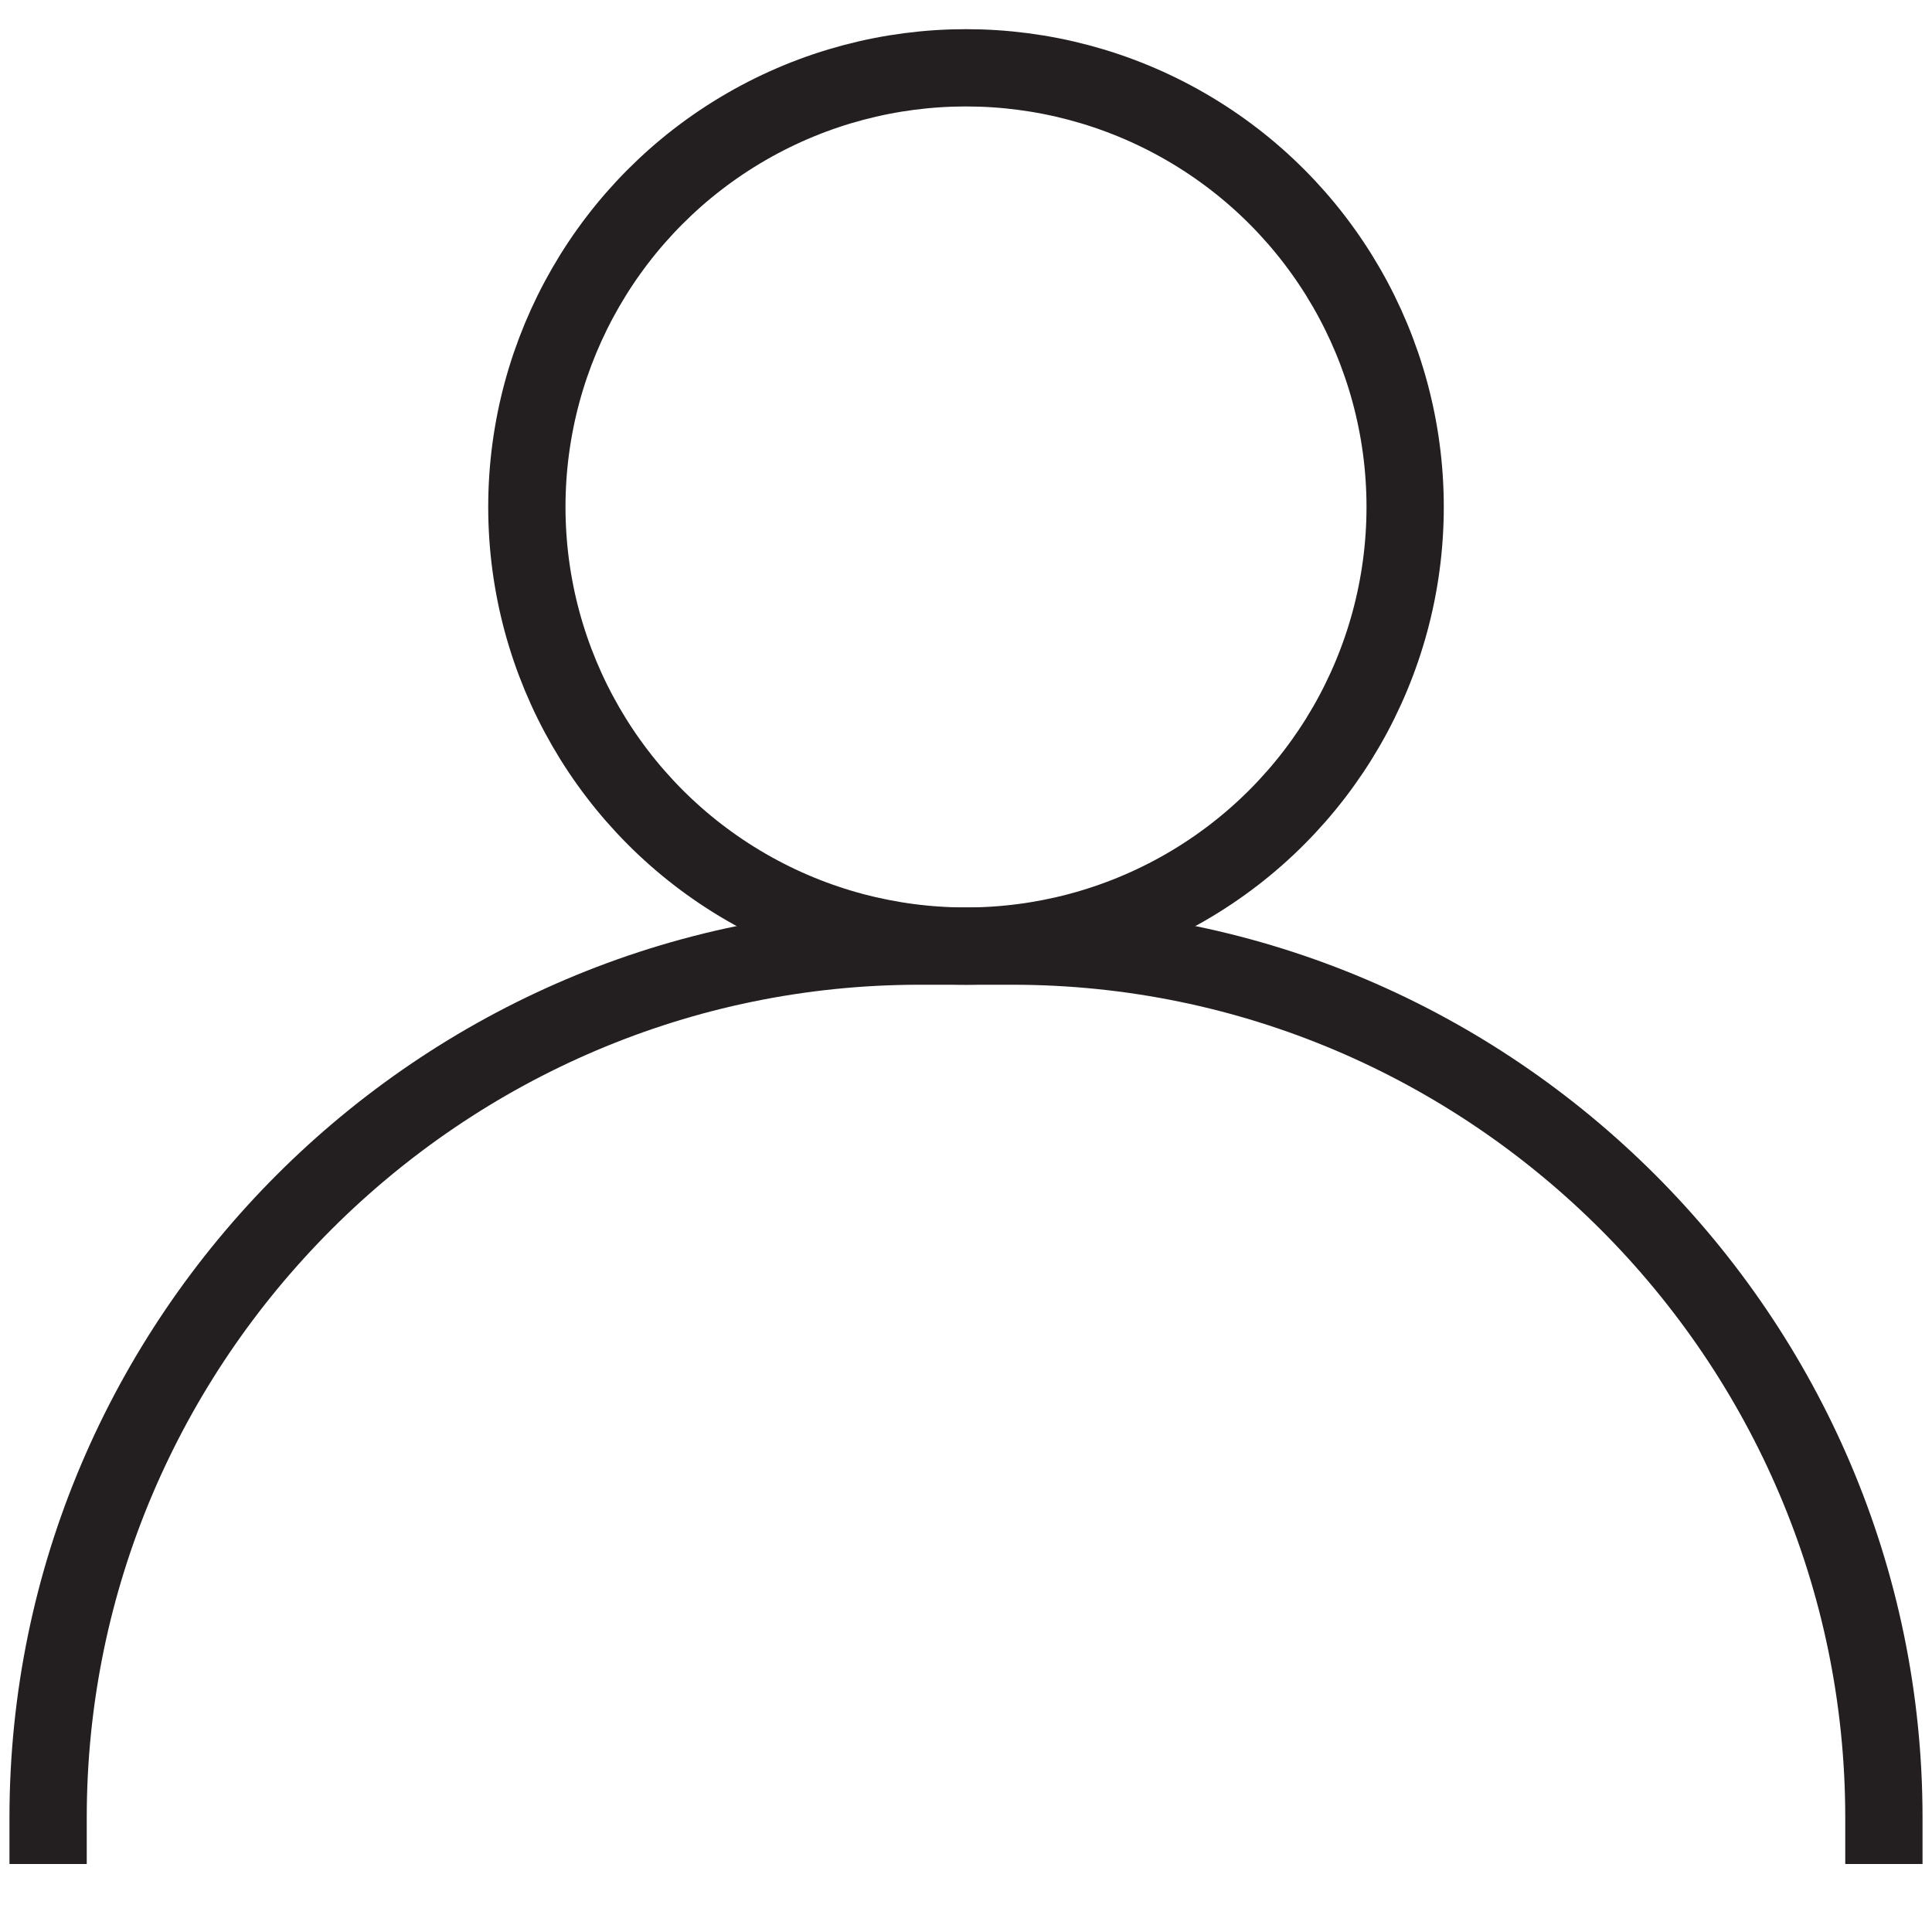
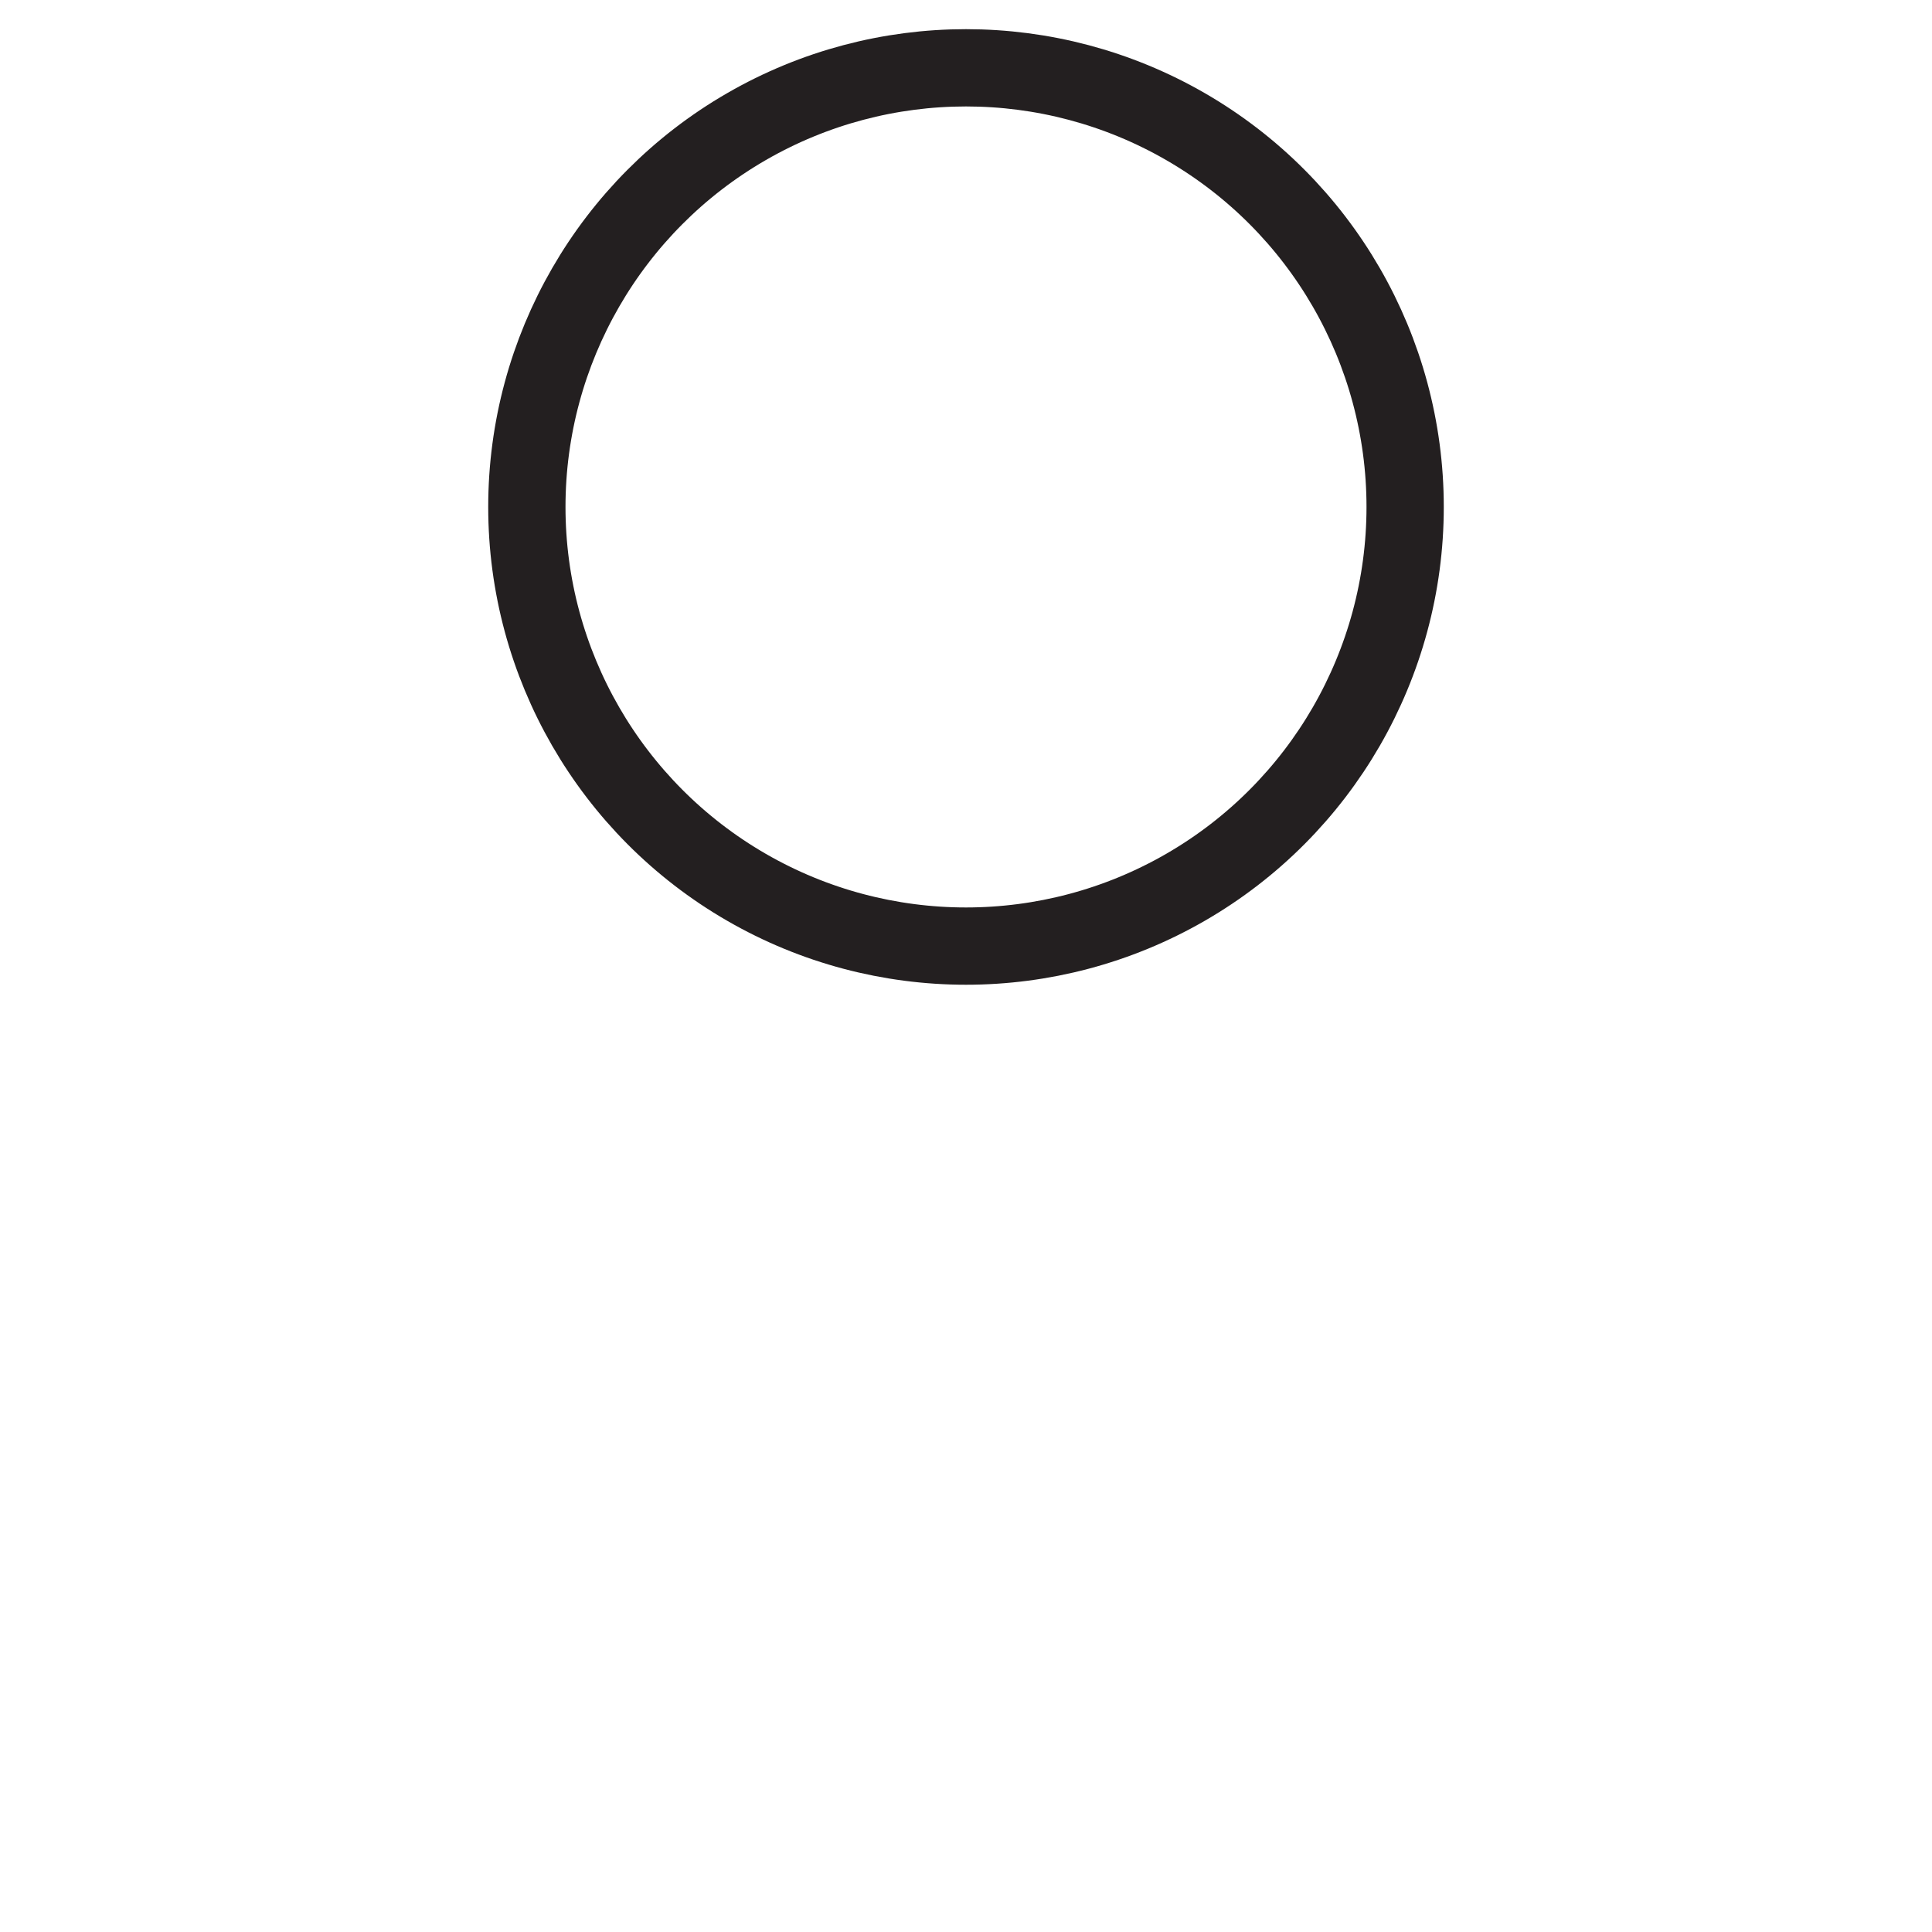
<svg xmlns="http://www.w3.org/2000/svg" version="1.1" id="Layer_1" x="0px" y="0px" viewBox="0 0 100 100" style="enable-background:new 0 0 100 100;" xml:space="preserve">
  <style type="text/css">
	.st0{fill:none;stroke:#231F20;stroke-width:4;stroke-miterlimit:10;}
</style>
  <g>
    <circle class="st0" cx="50" cy="26.24" r="22.73" />
-     <path class="st0" d="M97.51,96.48v-2.4c0-24.81-20.3-45.11-45.11-45.11h-2.4H47.6c-24.81,0-45.11,20.3-45.11,45.11v2.4" />
  </g>
</svg>